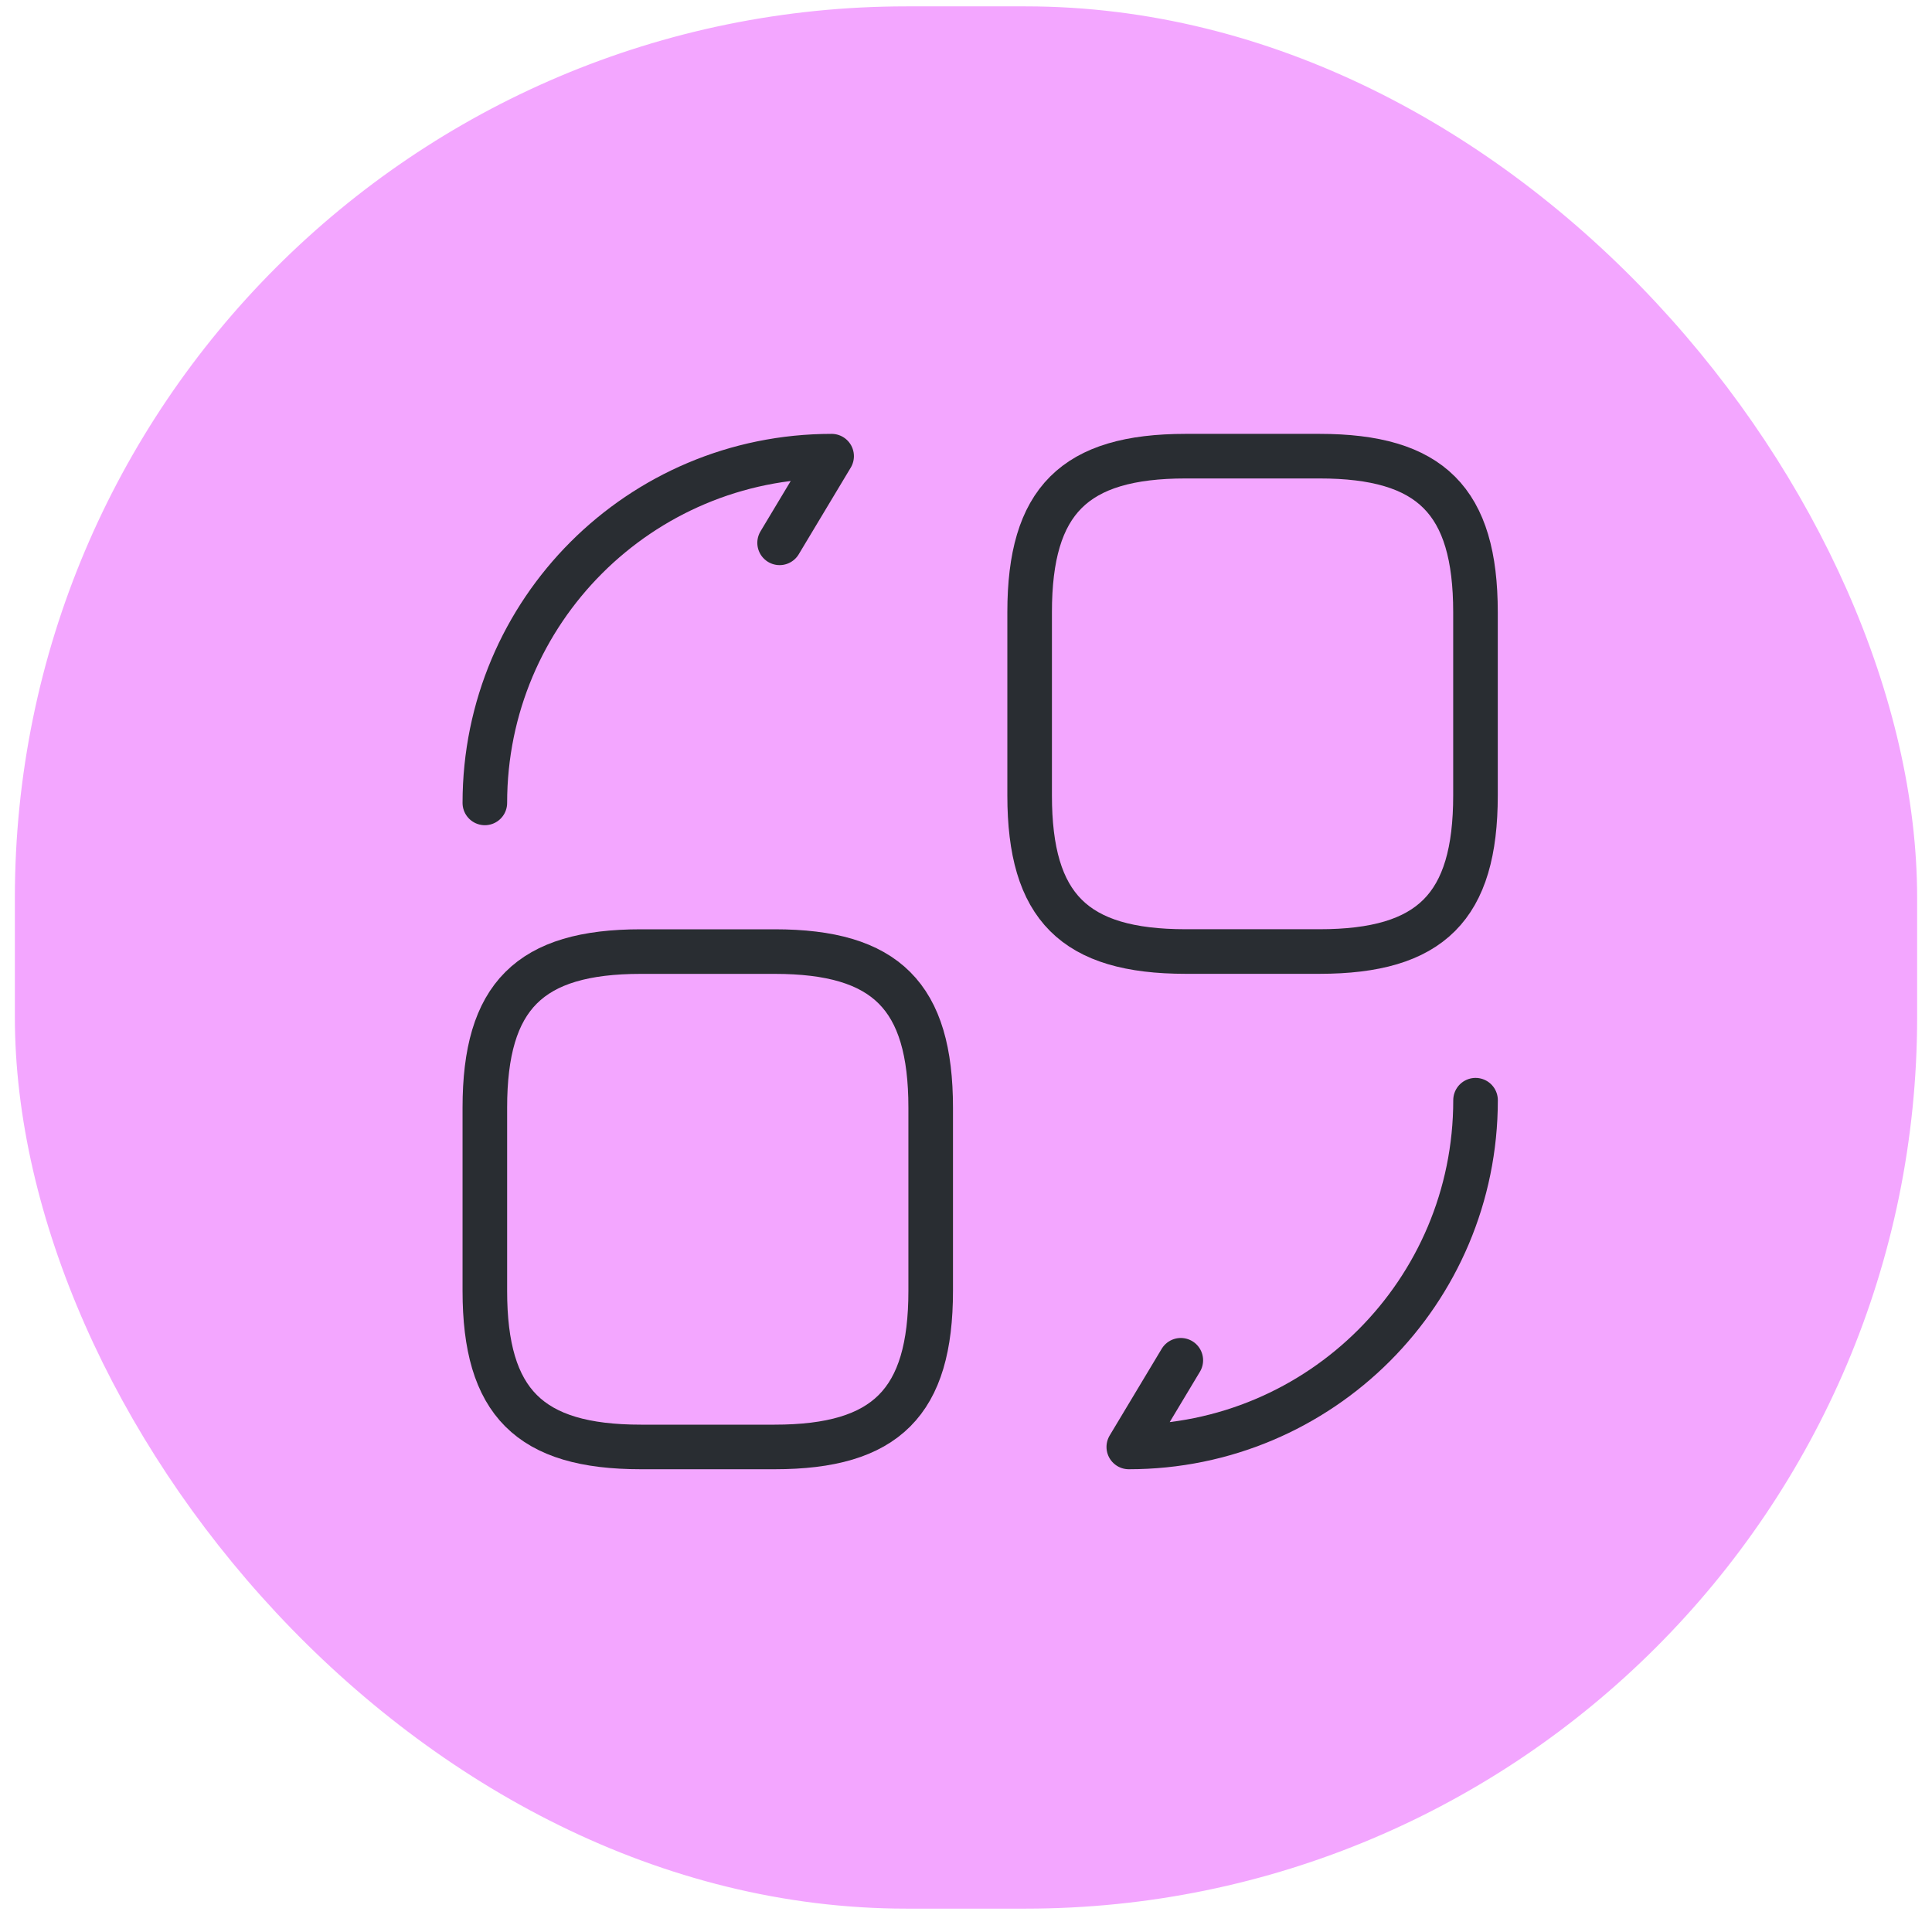
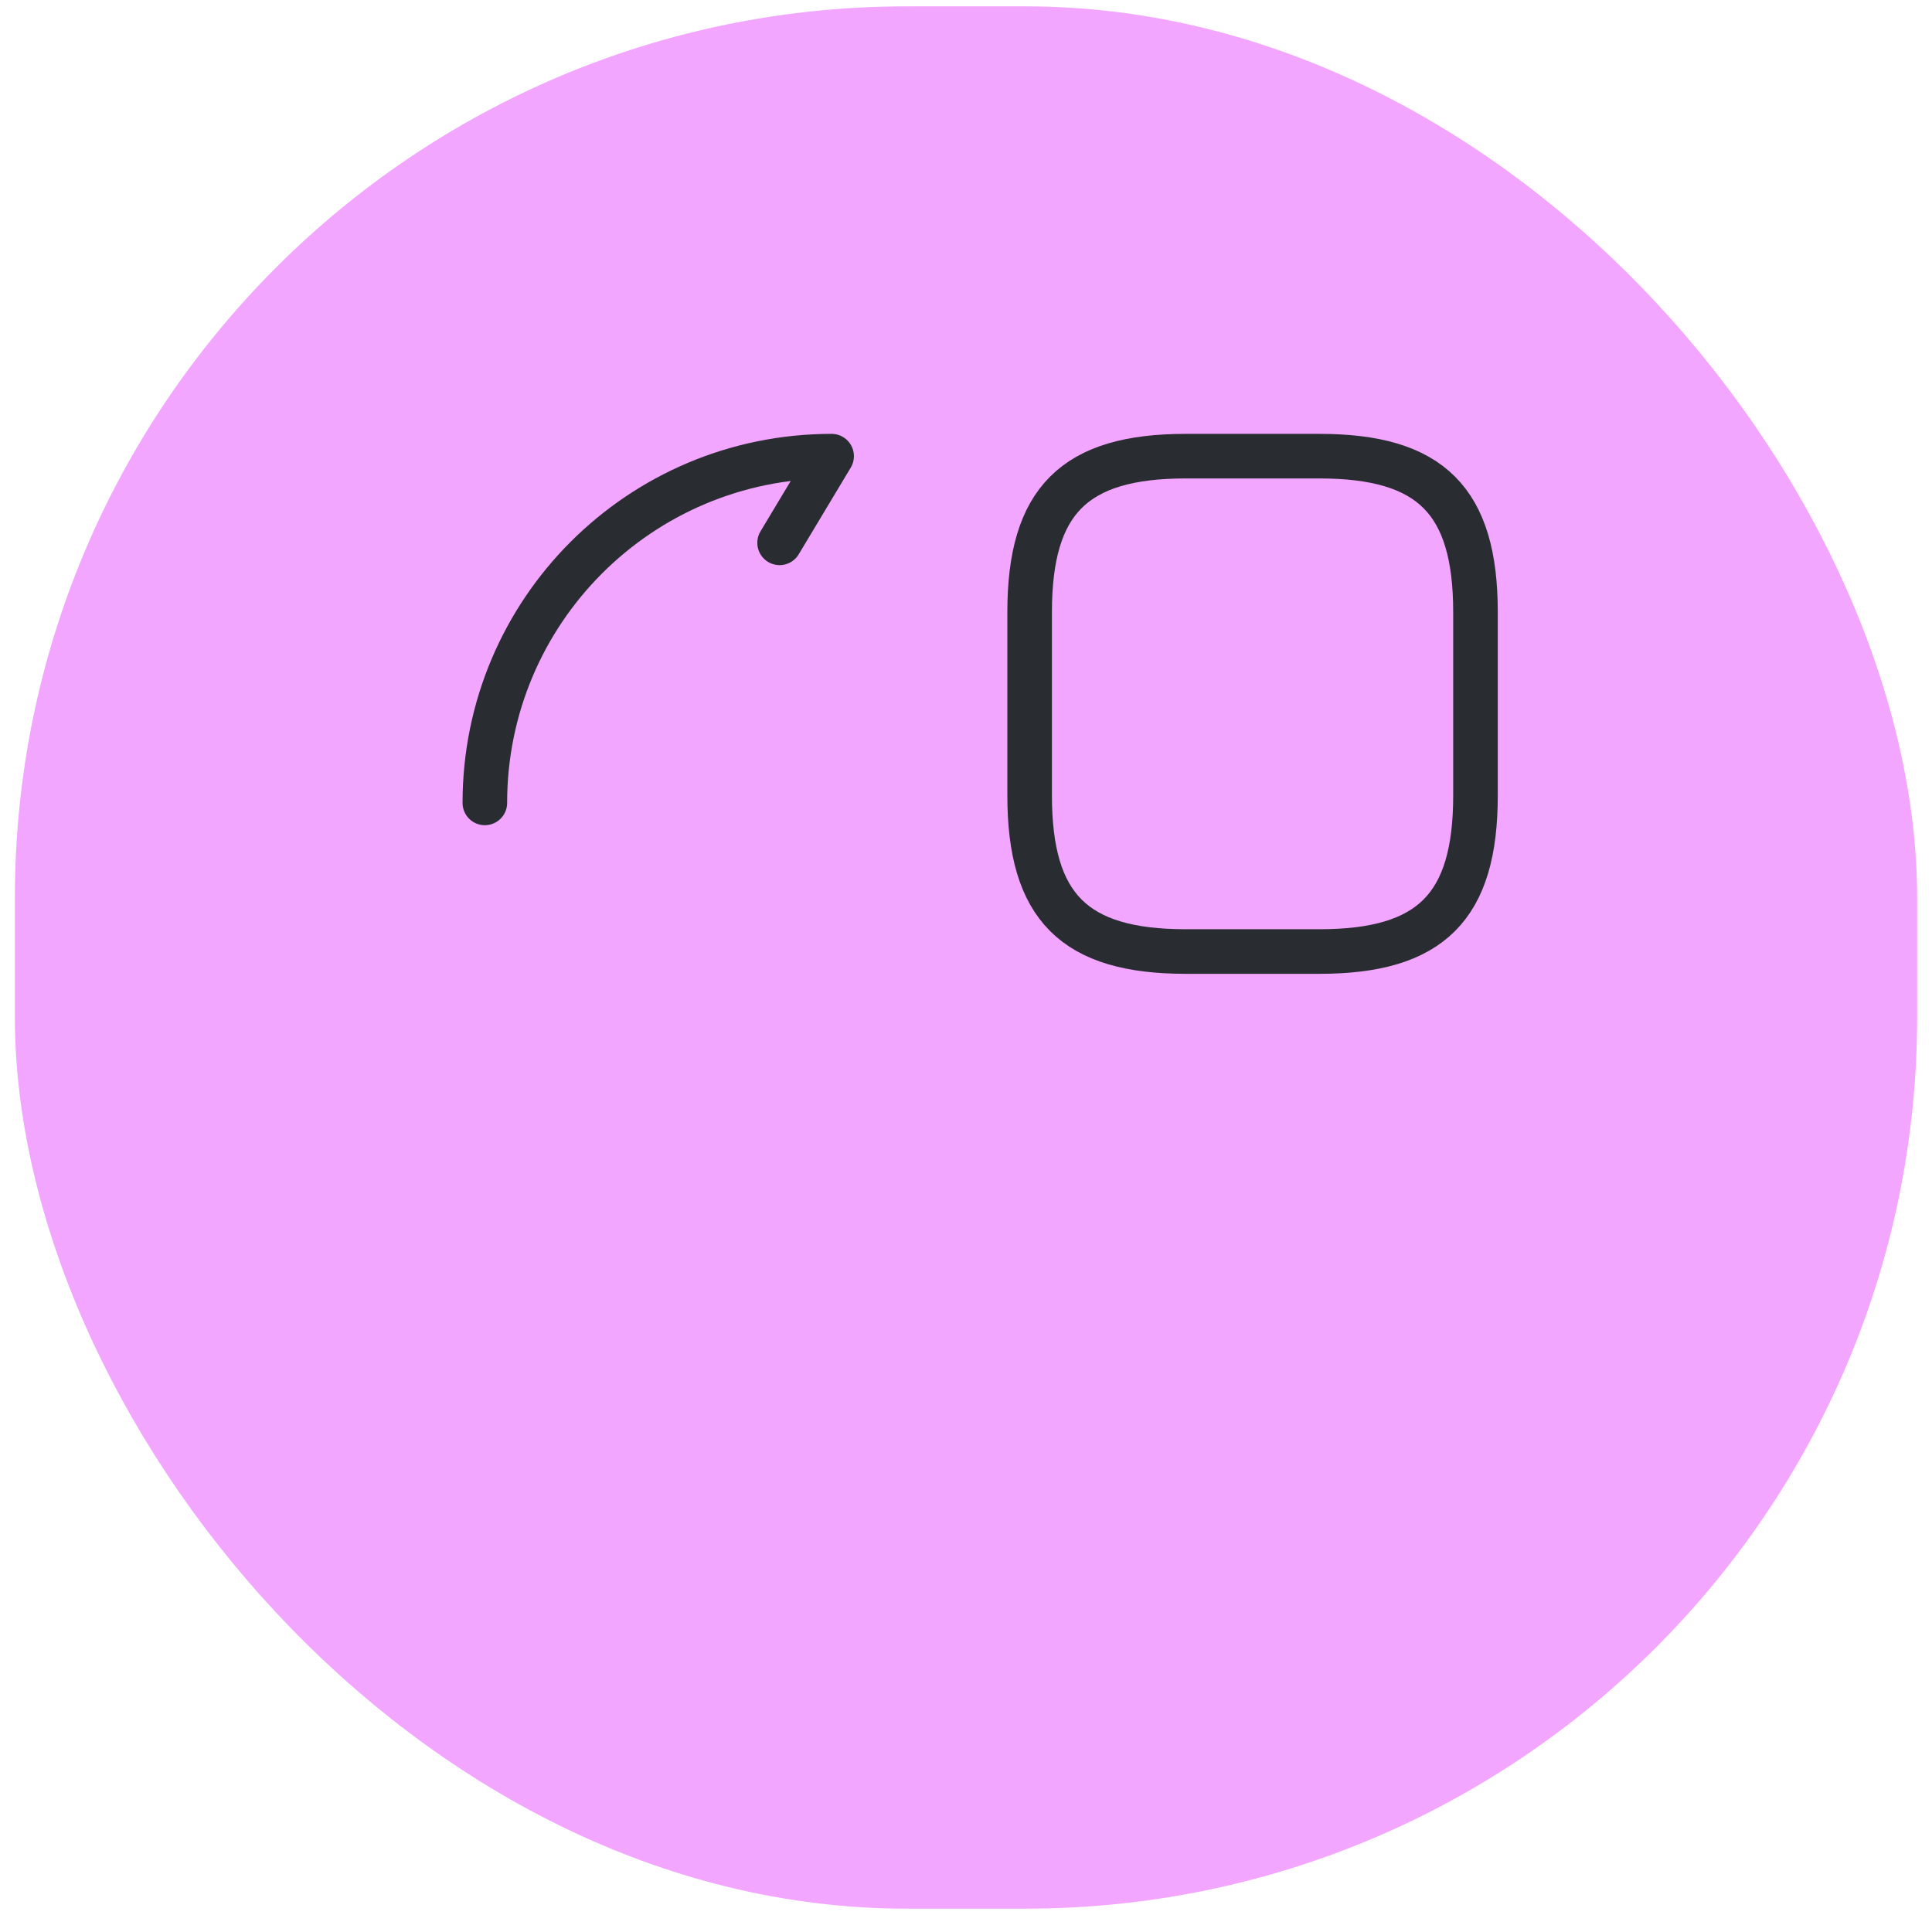
<svg xmlns="http://www.w3.org/2000/svg" width="65" height="65" viewBox="0 0 65 65" fill="none">
  <rect x="0.5" y="0.214" width="64" height="64" rx="30" fill="#F3A6FF" />
  <path d="M49.641 20.597V26.763C49.641 30.513 48.141 32.013 44.391 32.013H39.891C36.141 32.013 34.641 30.513 34.641 26.763V20.597C34.641 16.847 36.141 15.347 39.891 15.347H44.391C48.141 15.347 49.641 16.847 49.641 20.597Z" stroke="#292D32" stroke-width="1.5" stroke-linecap="round" stroke-linejoin="round" />
-   <path d="M31.312 37.265V43.431C31.312 47.181 29.812 48.681 26.062 48.681H21.562C17.812 48.681 16.312 47.181 16.312 43.431V37.265C16.312 33.515 17.812 32.015 21.562 32.015H26.062C29.812 32.015 31.312 33.515 31.312 37.265Z" stroke="#292D32" stroke-width="1.5" stroke-linecap="round" stroke-linejoin="round" />
-   <path d="M49.643 37.015C49.643 43.465 44.427 48.681 37.977 48.681L39.727 45.765" stroke="#292D32" stroke-width="1.5" stroke-linecap="round" stroke-linejoin="round" />
  <path d="M16.312 27.013C16.312 20.563 21.529 15.347 27.979 15.347L26.229 18.263" stroke="#292D32" stroke-width="1.5" stroke-linecap="round" stroke-linejoin="round" />
</svg>